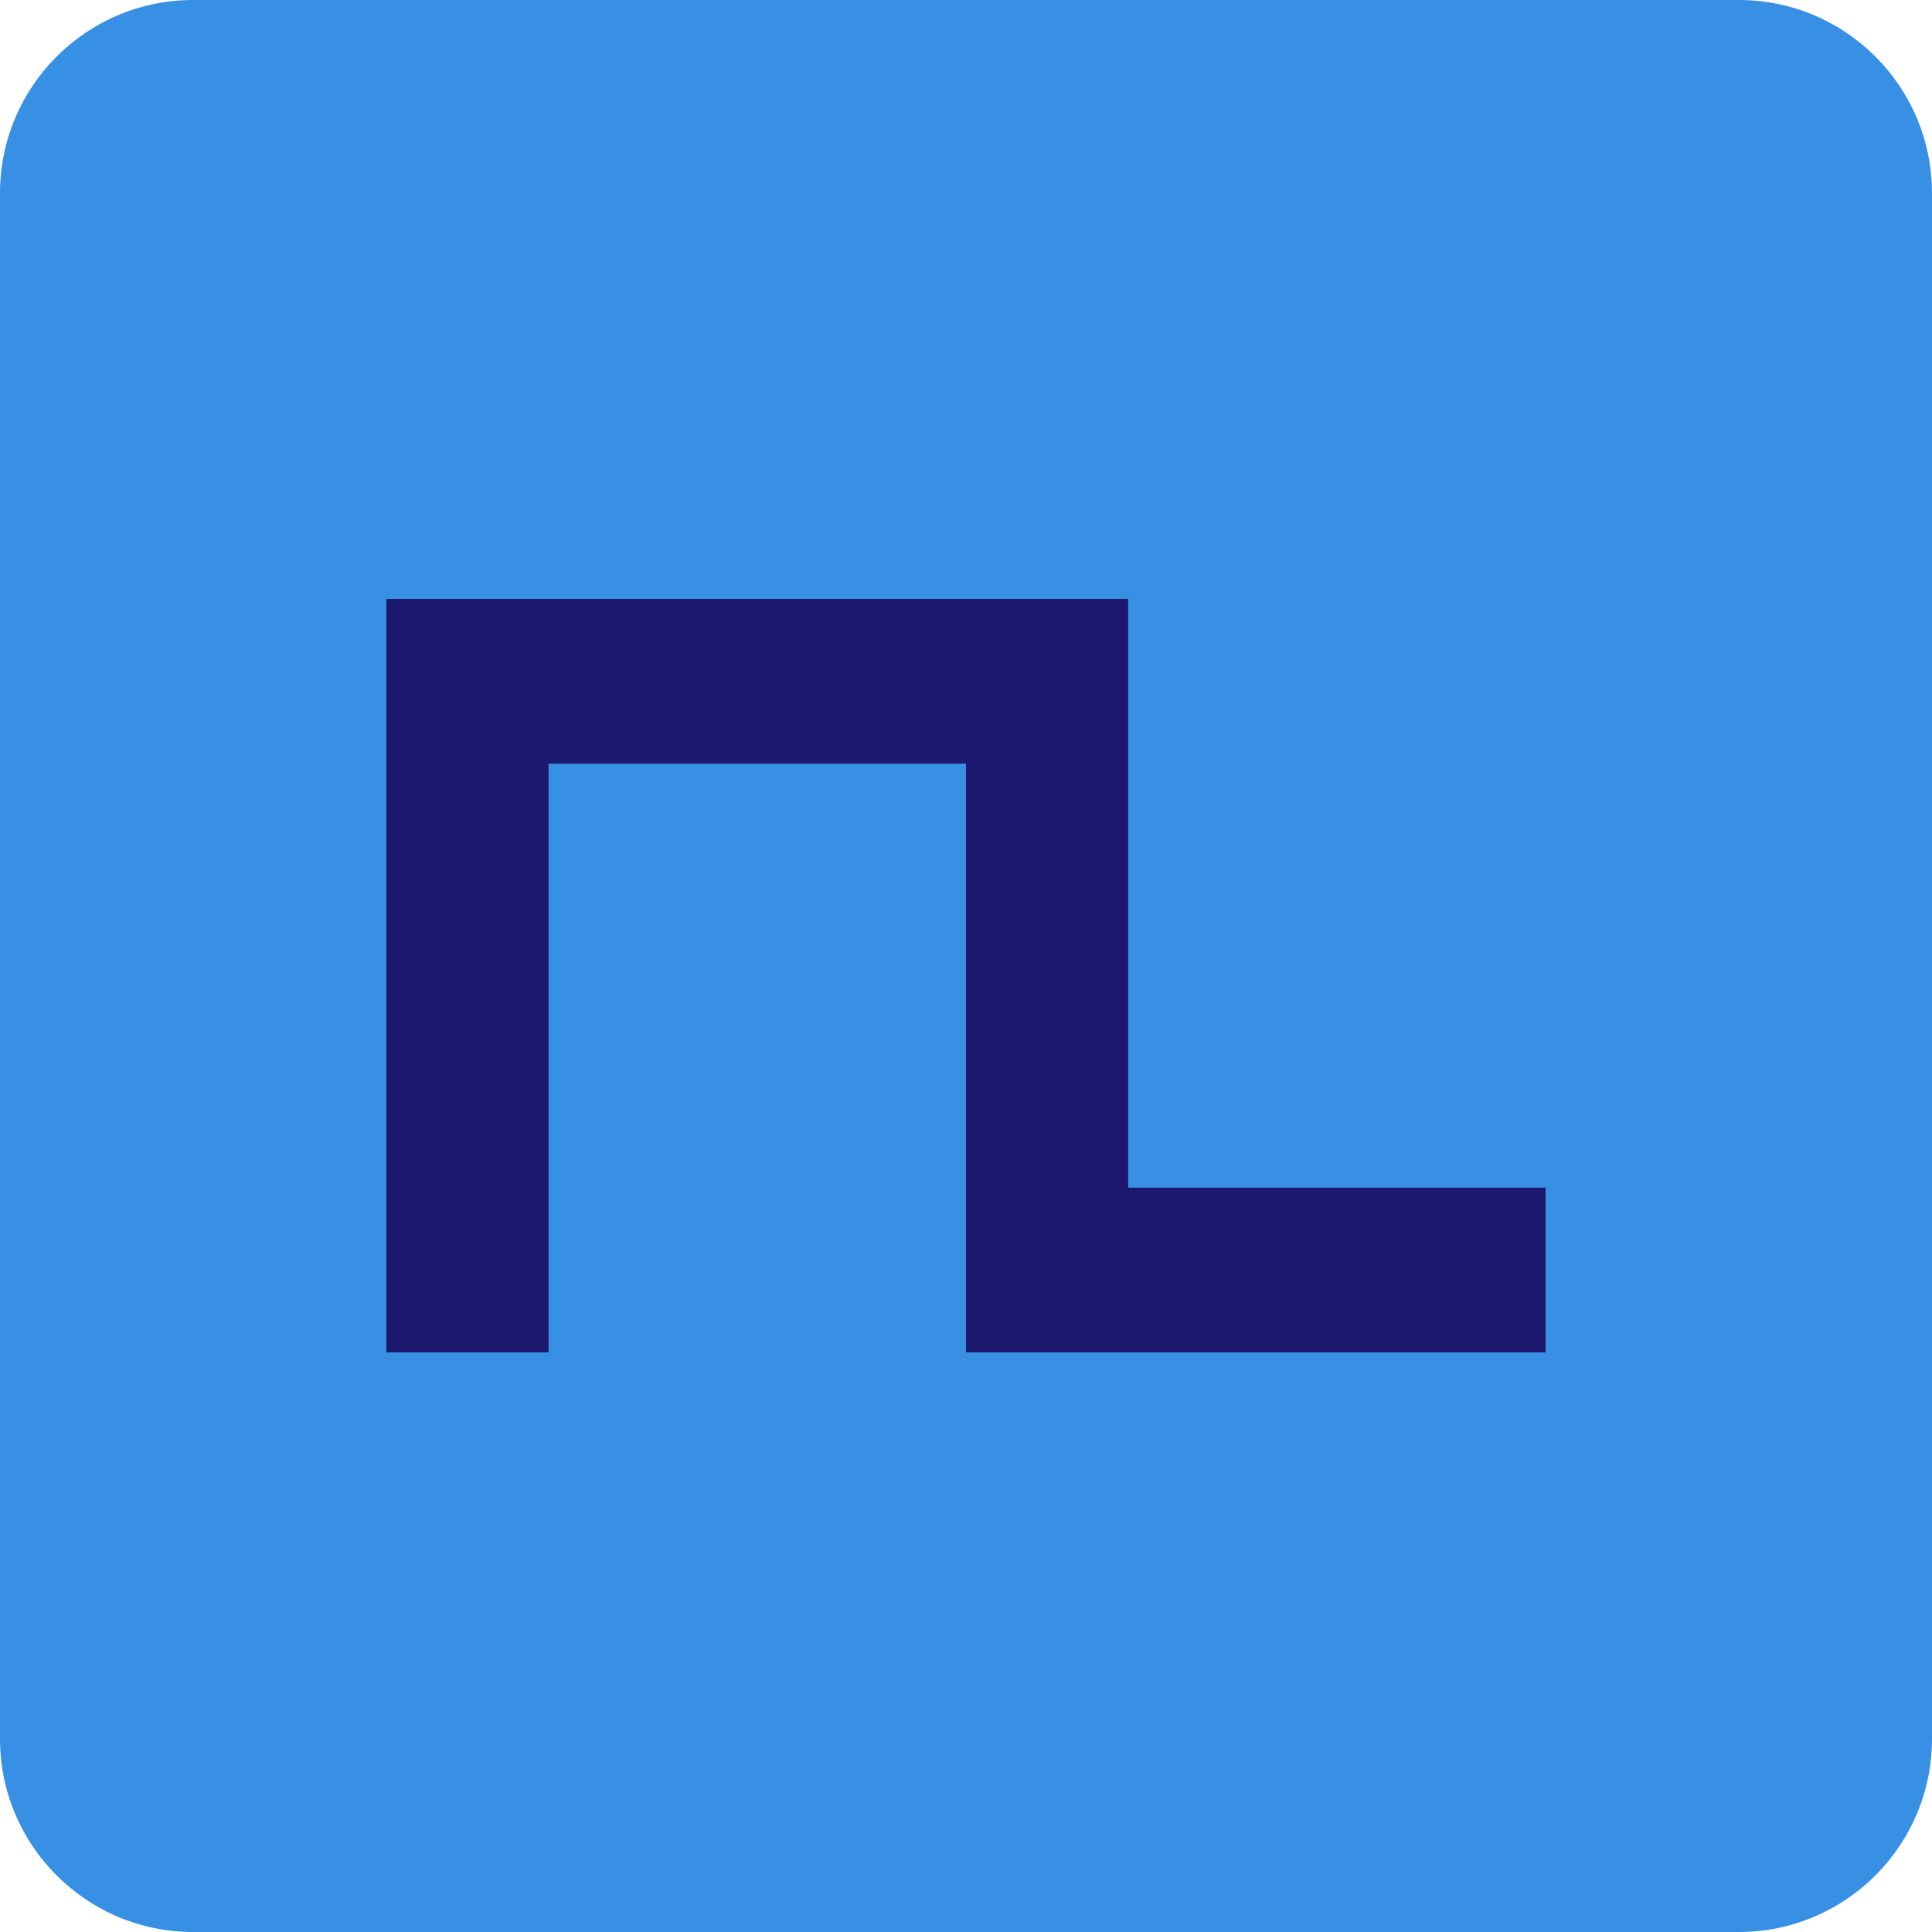
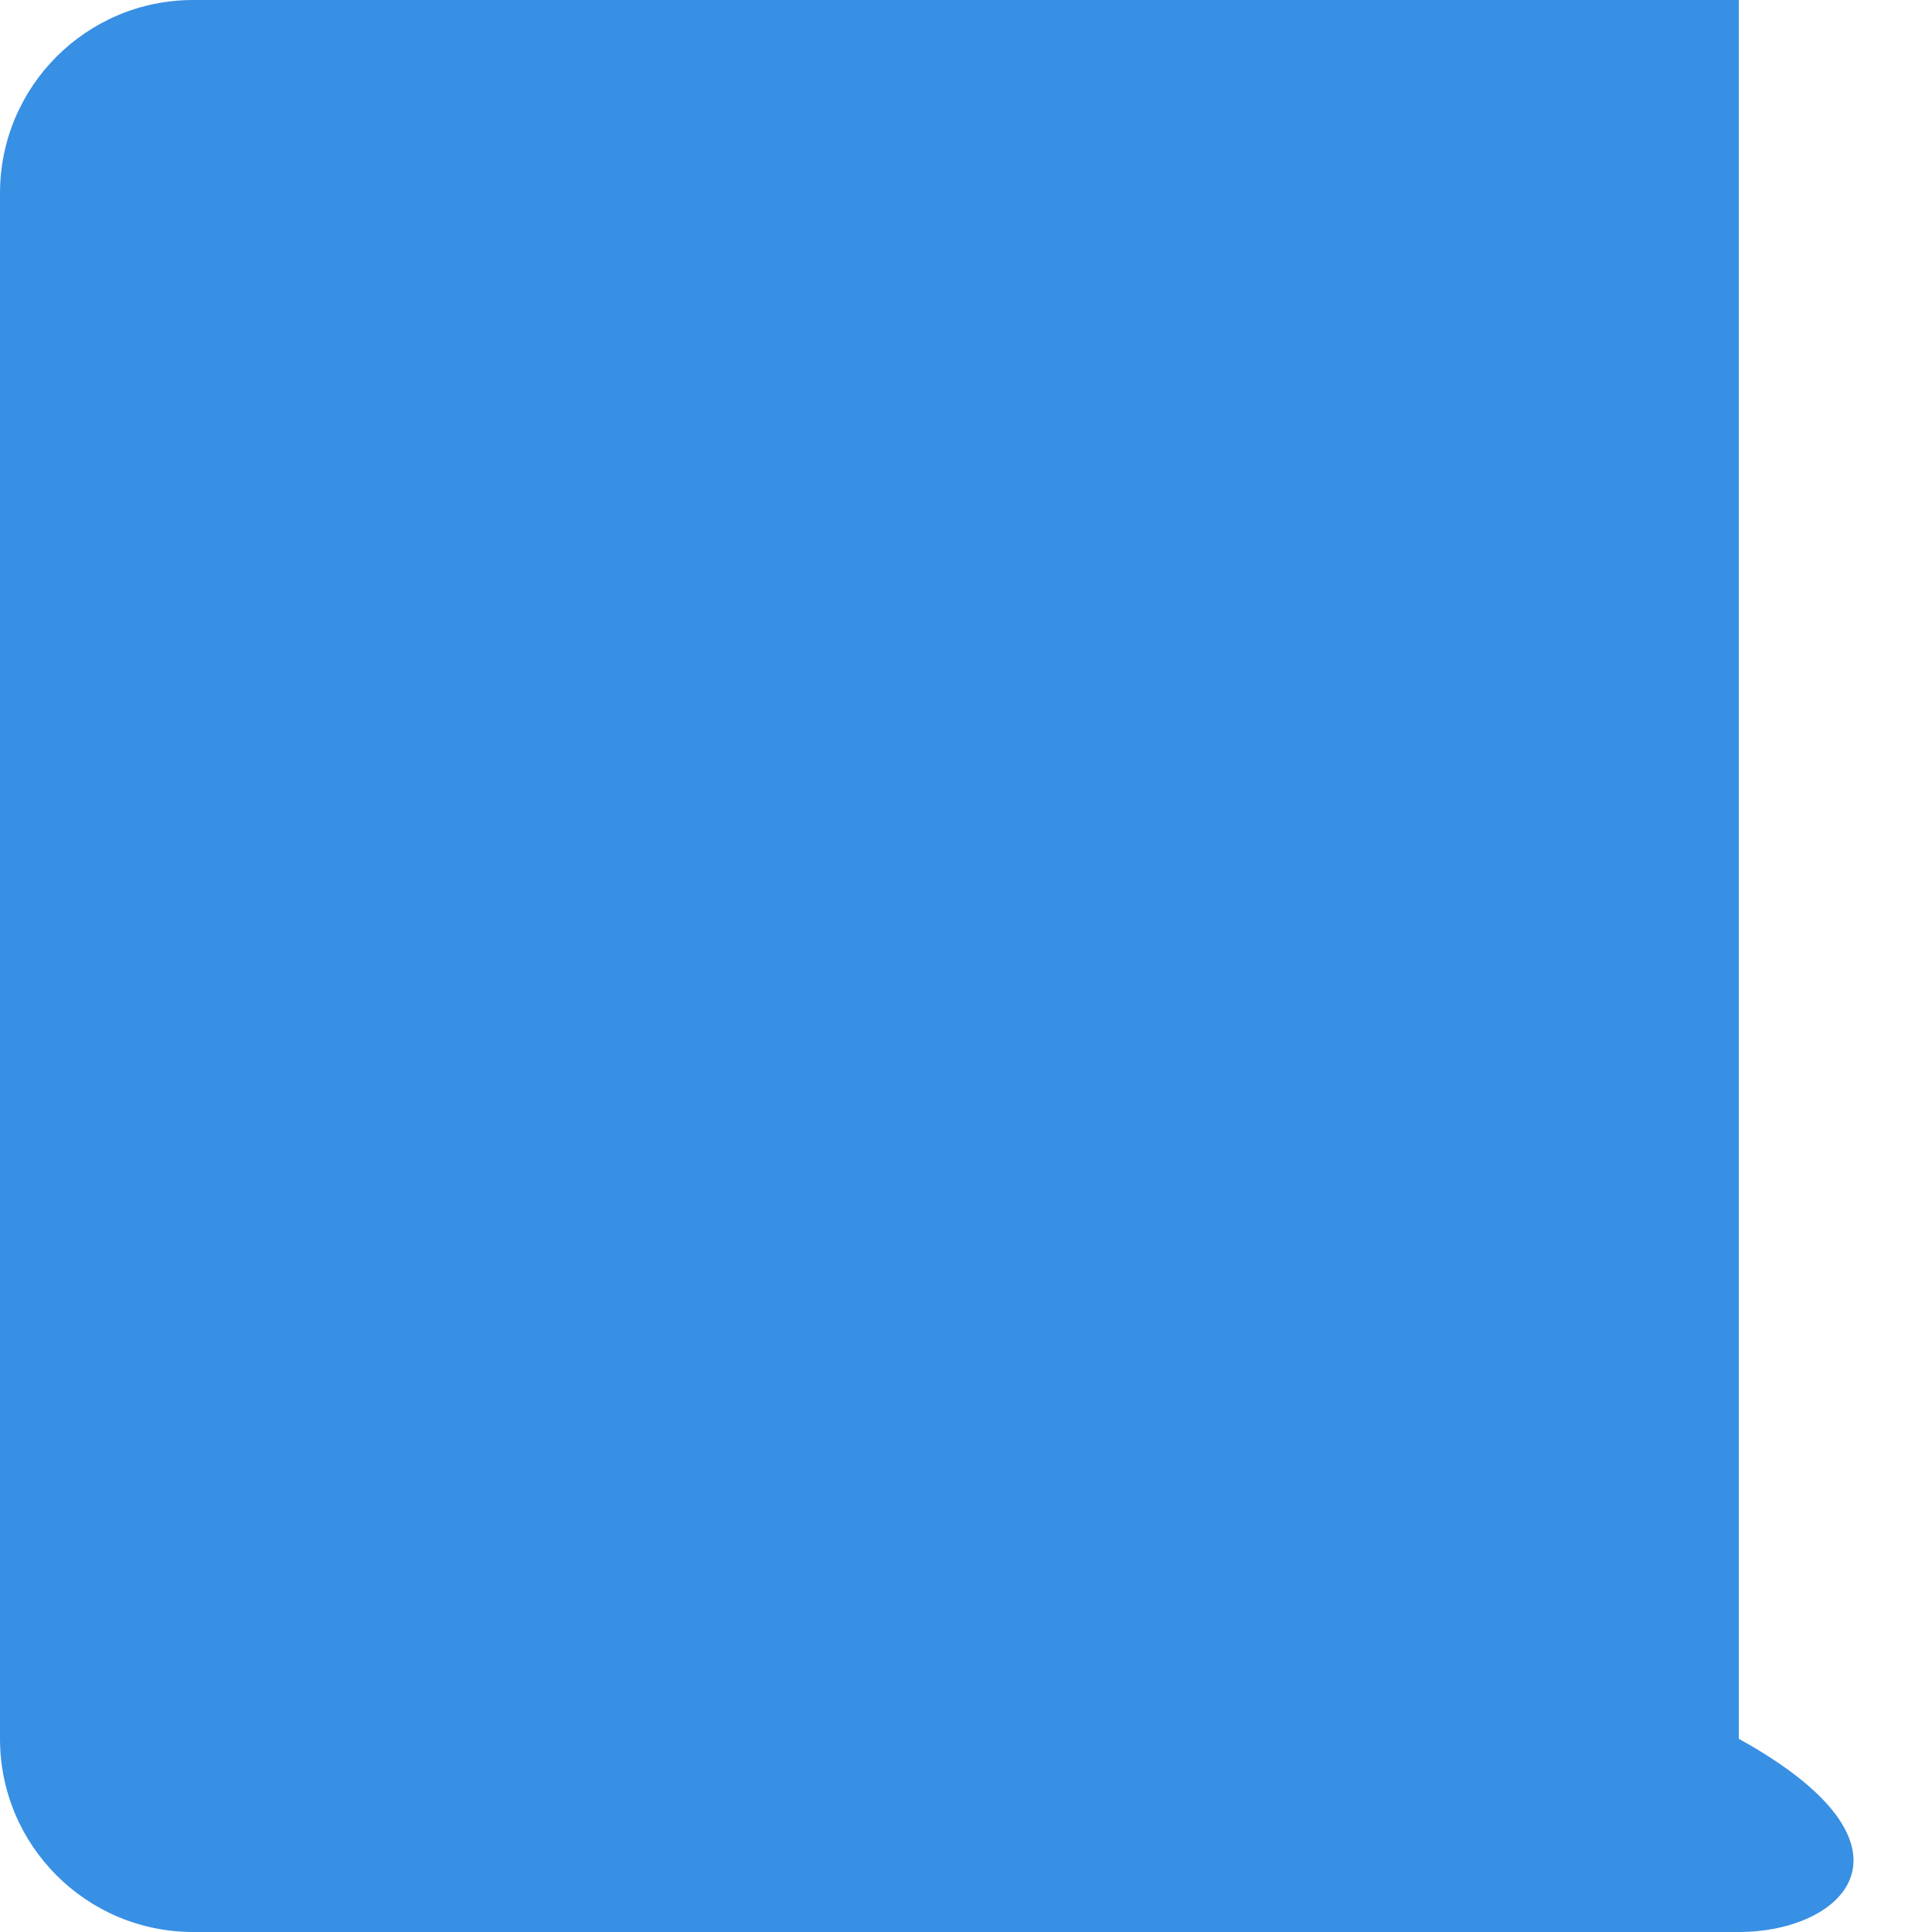
<svg xmlns="http://www.w3.org/2000/svg" width="30" height="30" viewBox="0 0 30 30" fill="none">
-   <path d="M0 3C0 1.343 1.343 0 3 0H27C28.657 0 30 1.343 30 3V27C30 28.657 28.657 30 27 30H3C1.343 30 0 28.657 0 27V3Z" fill="#3890E4" />
-   <path d="M17.518 18.442C17.518 15.034 17.518 9.421 17.518 9.3C17.255 9.3 6.17 9.3 6 9.3C6 9.567 6 20.827 6 21C6.261 21 7.351 21 8.518 21C8.518 19.926 8.518 12.896 8.518 11.858C9.306 11.858 14.211 11.858 15 11.858C15 12.896 15 19.926 15 21C16.955 21 22.073 21 24 21V18.442C23.212 18.442 18.307 18.442 17.518 18.442Z" fill="#1B186D" />
+   <path d="M0 3C0 1.343 1.343 0 3 0H27V27C30 28.657 28.657 30 27 30H3C1.343 30 0 28.657 0 27V3Z" fill="#3890E4" />
</svg>